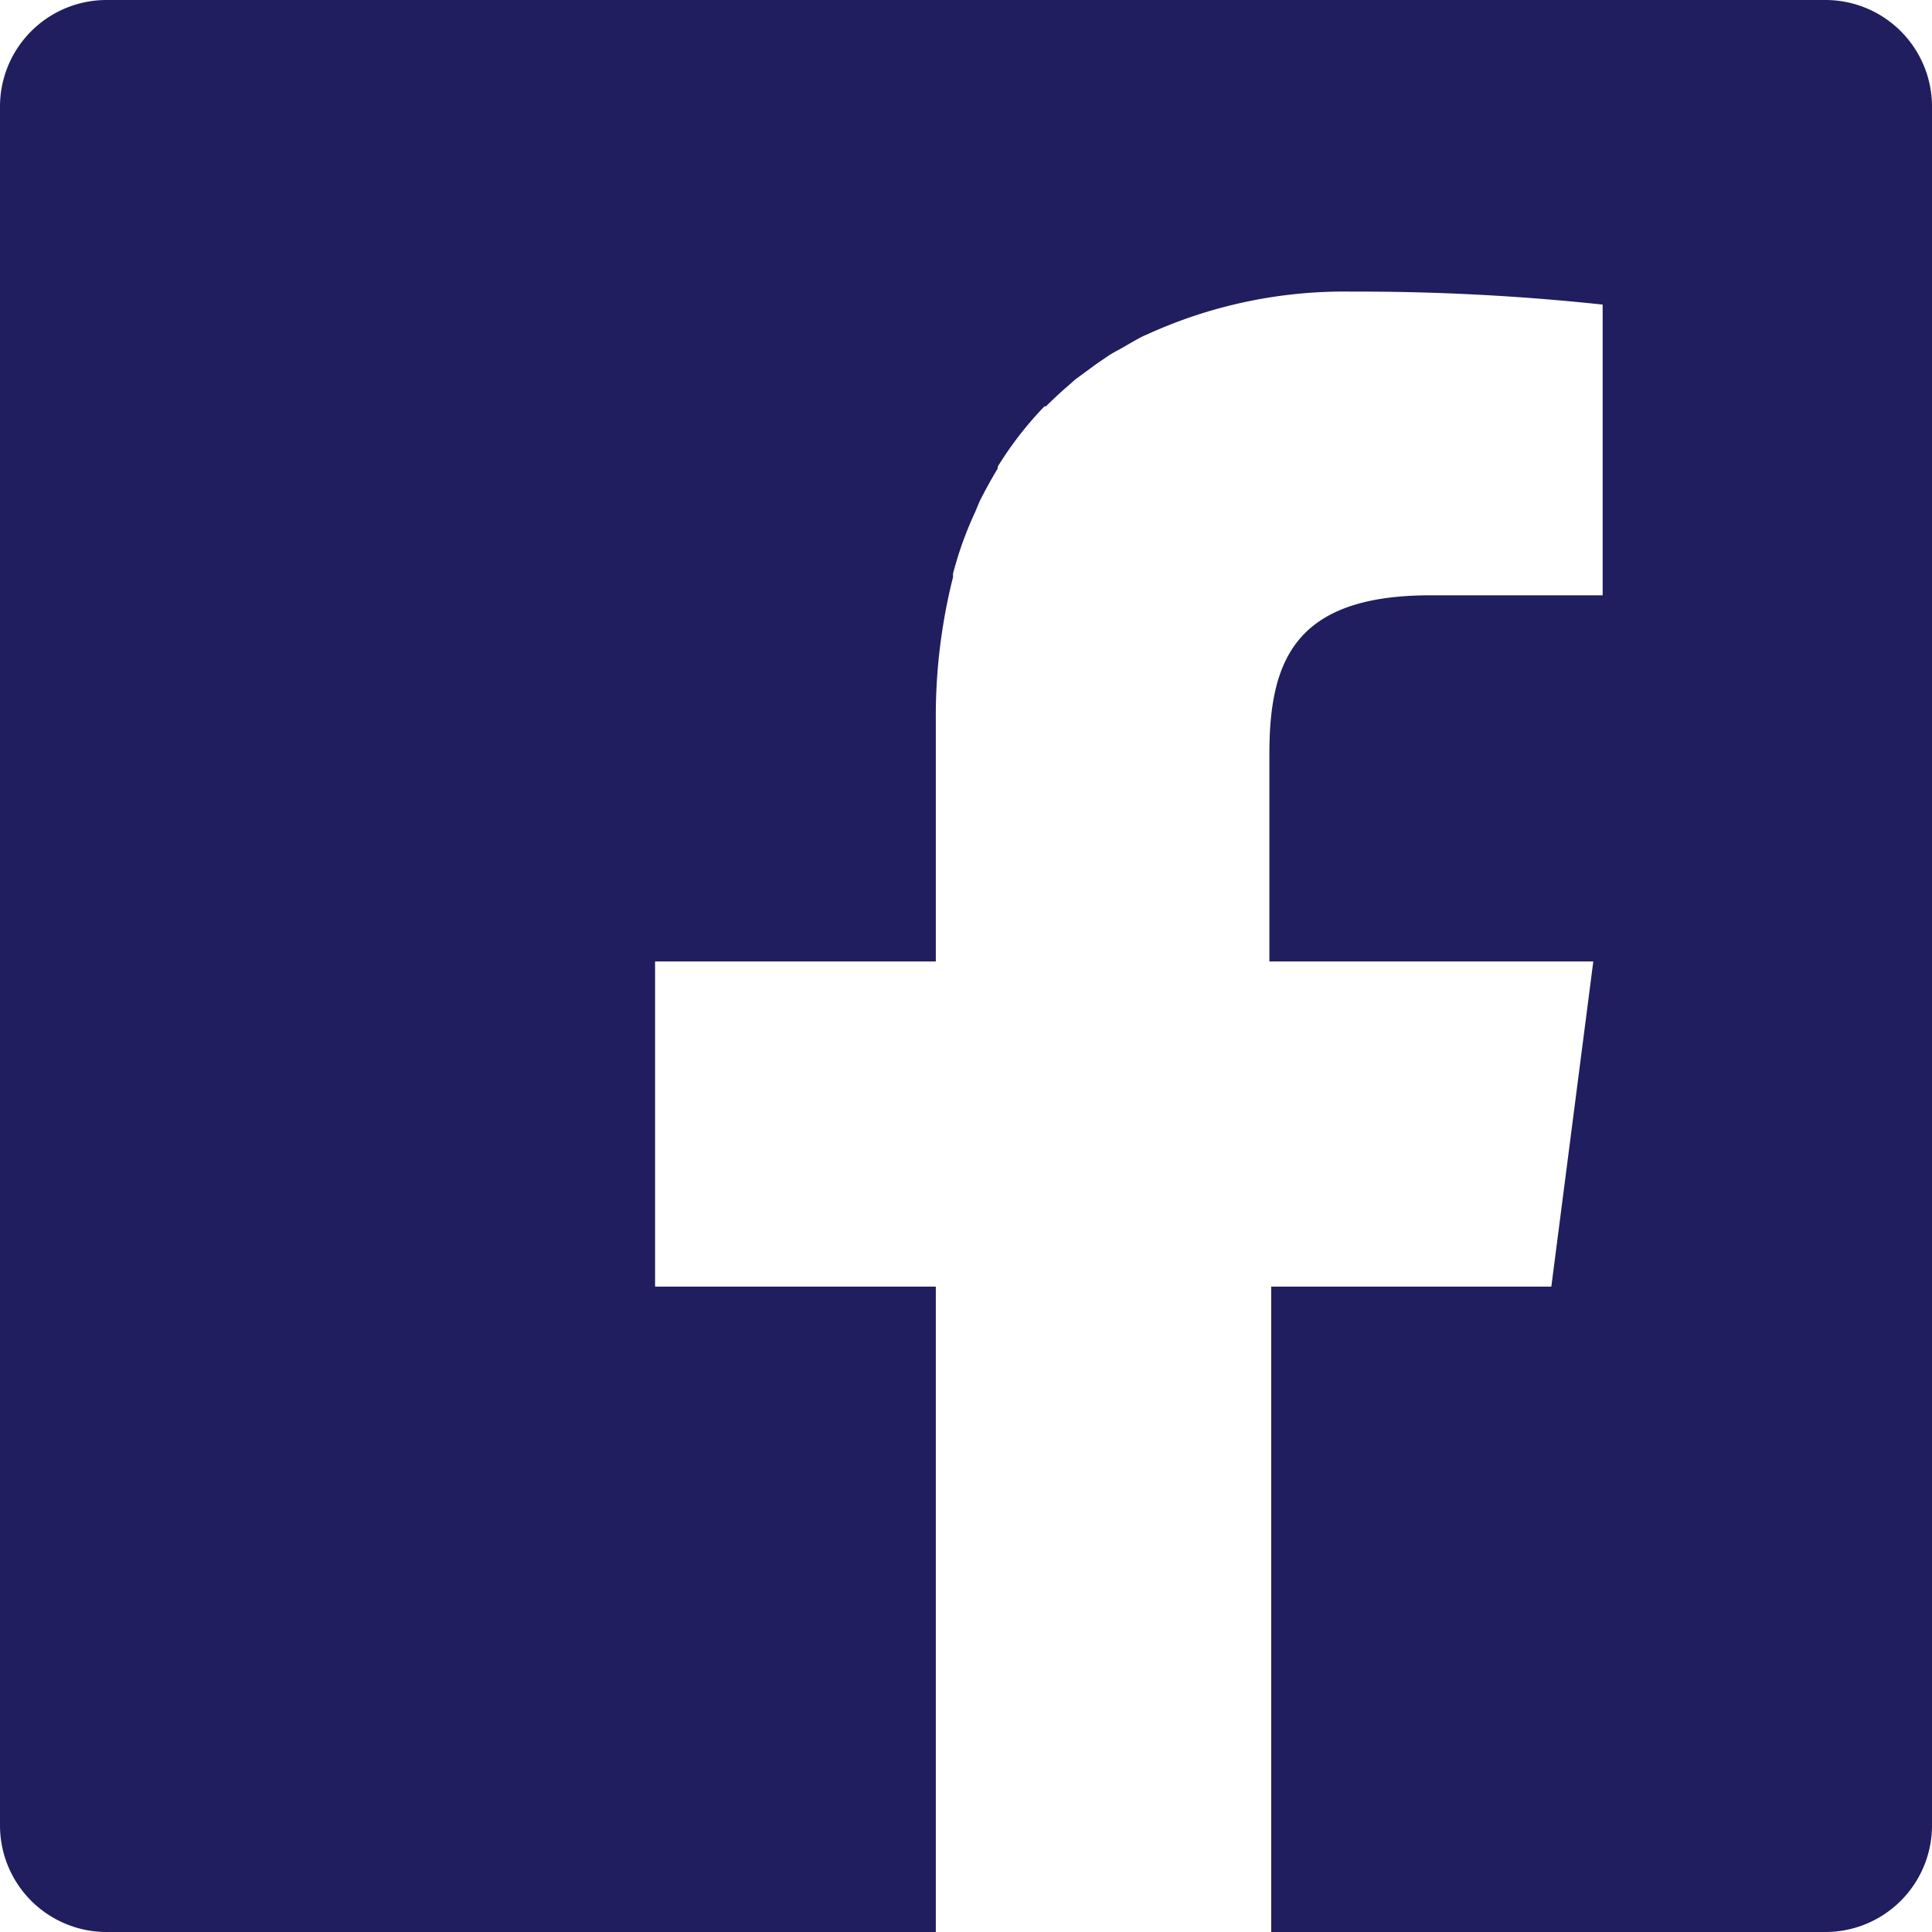
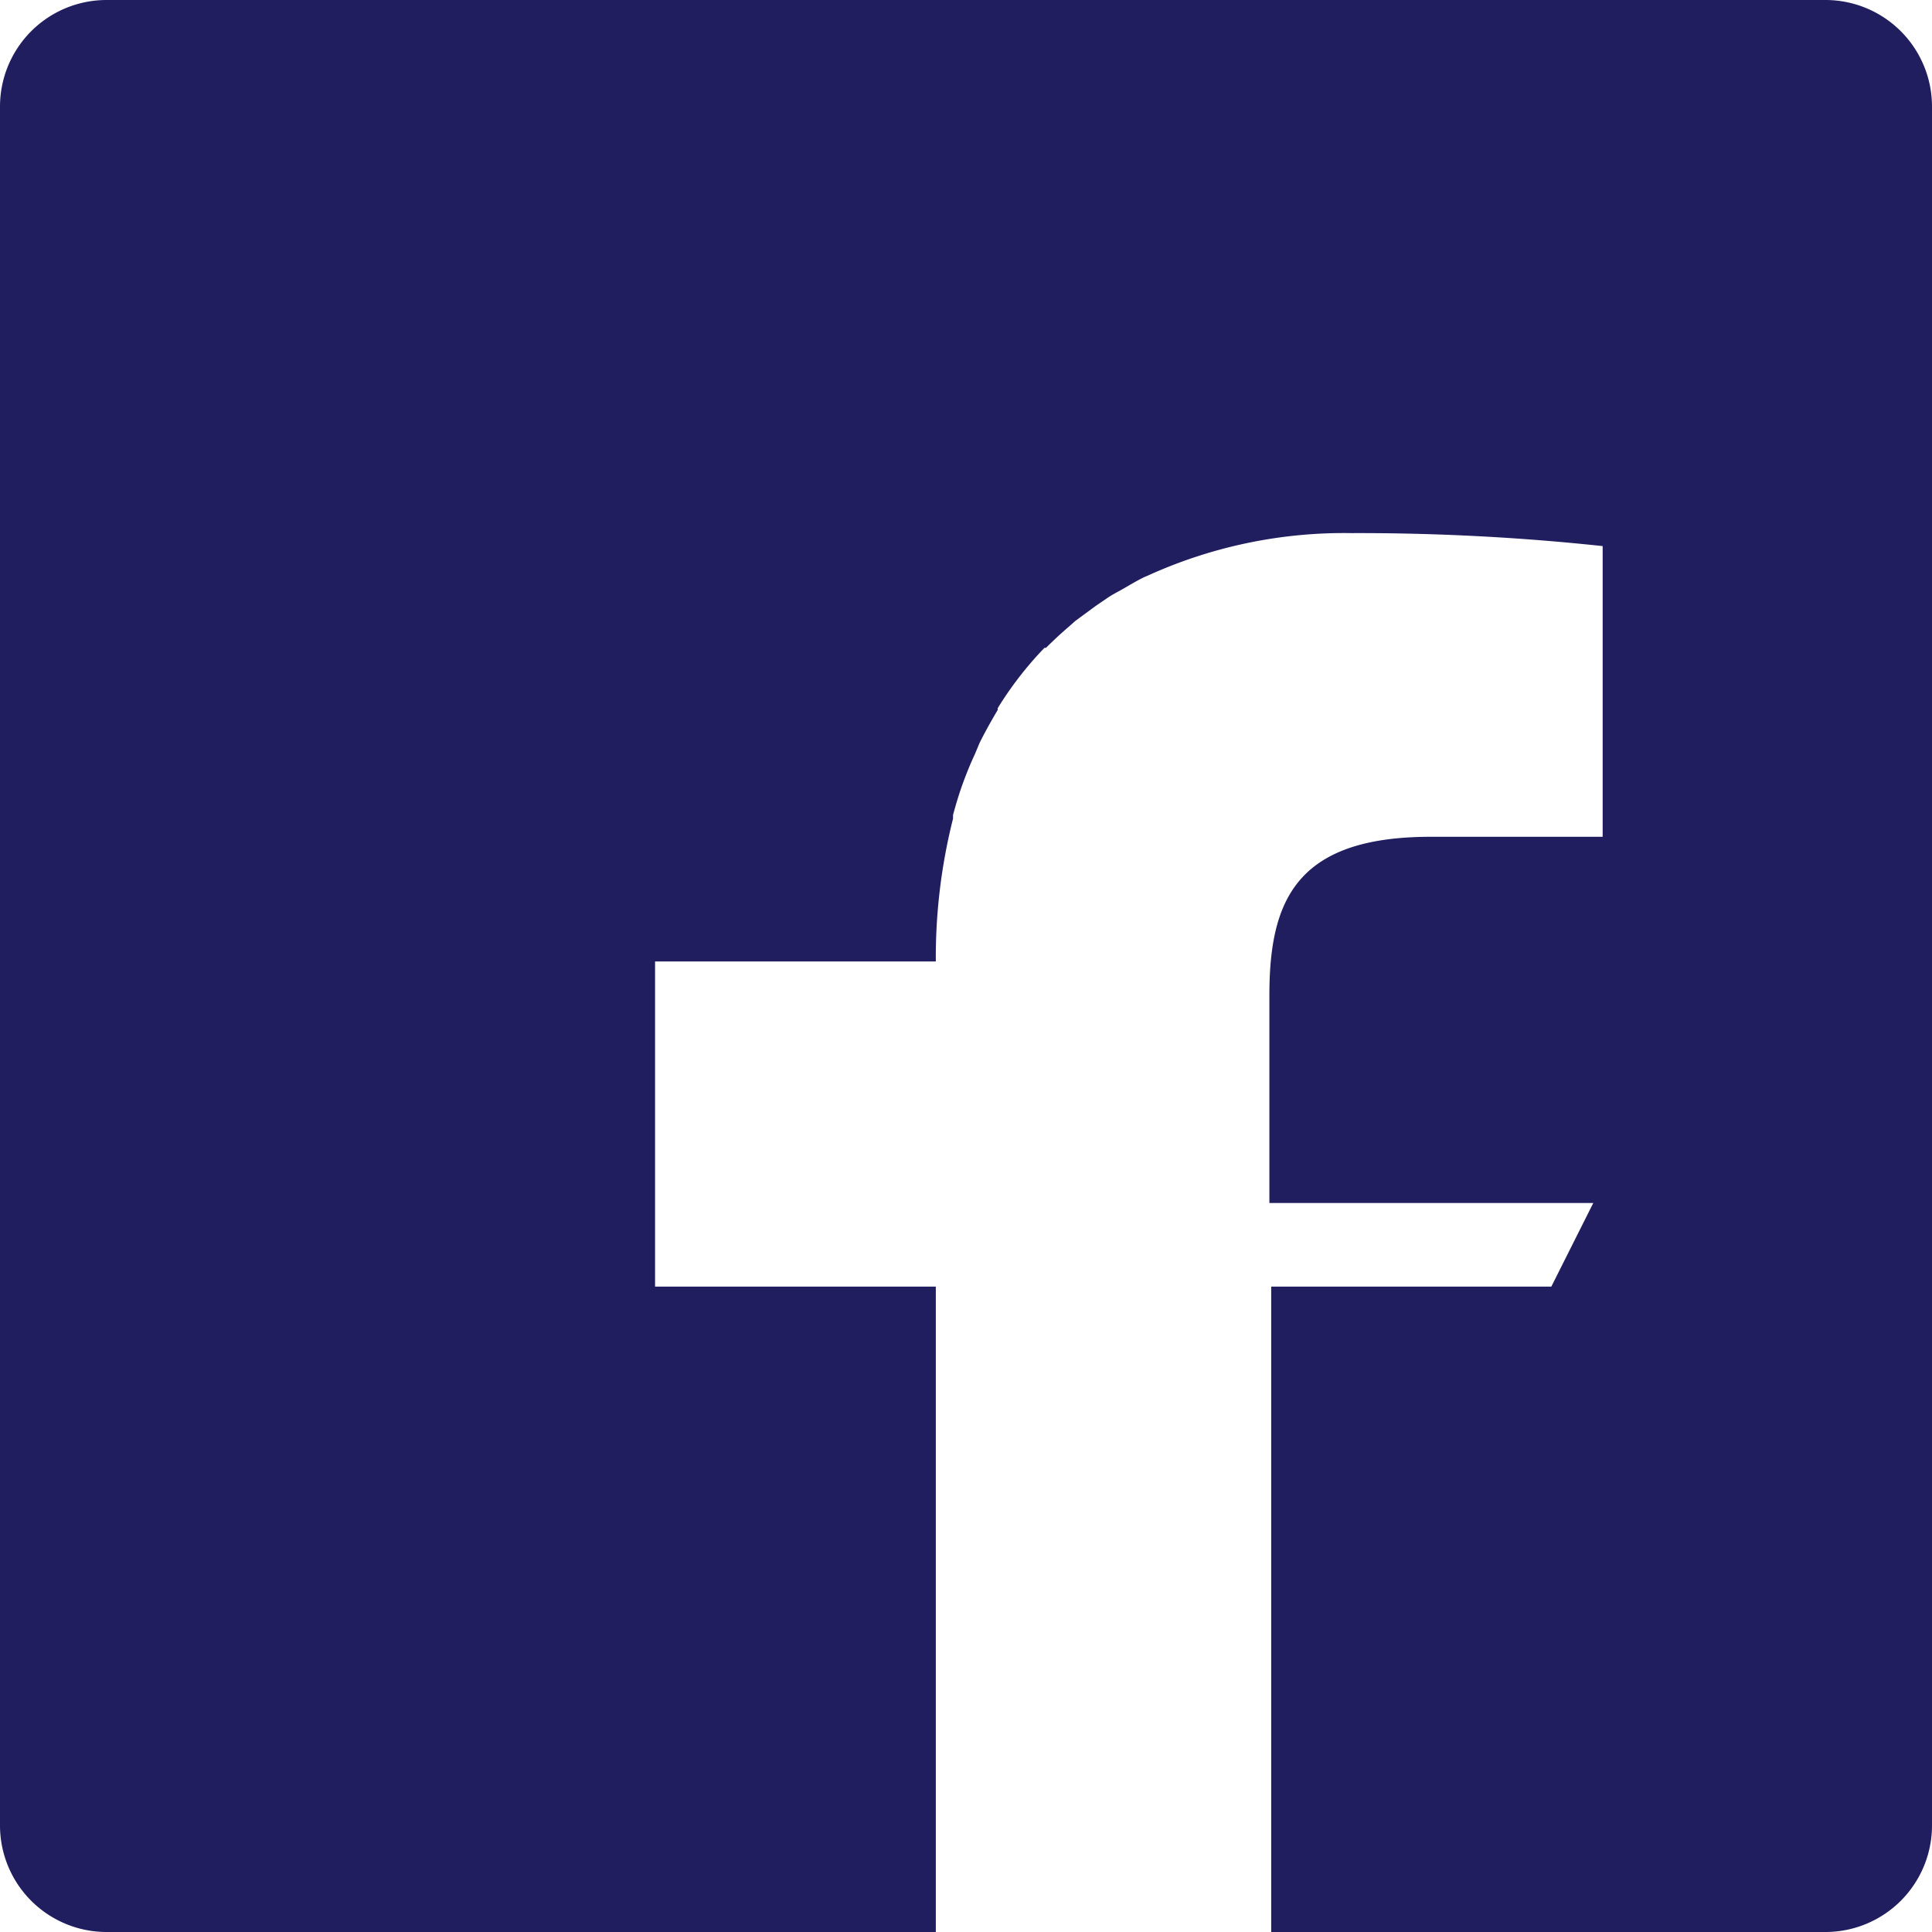
<svg xmlns="http://www.w3.org/2000/svg" id="レイヤー_1" data-name="レイヤー 1" width="64" height="64" viewBox="0 0 64 64">
  <defs>
    <style>.cls-1{fill:#201e5e;}</style>
  </defs>
  <title>icon--facebook</title>
-   <path class="cls-1" d="M60.47,0H3.53A3.53,3.53,0,0,0,0,3.53V60.46A3.53,3.53,0,0,0,3.53,64H31V42.62h-9.3V31.85H31v-8a18.81,18.81,0,0,1,.57-4.73s0-.08,0-.12c.11-.41.23-.8.37-1.17s.23-.58.36-.86l.15-.36c.19-.38.39-.74.6-1.09l0-.06a11.73,11.73,0,0,1,1.55-2l.05,0c.25-.25.51-.49.79-.73l.18-.16.68-.5.41-.28c.15-.1.31-.18.47-.27s.47-.28.72-.4l.14-.06a15.7,15.7,0,0,1,6.74-1.4,75.91,75.91,0,0,1,8.31.43v9.63h-5.7c-4.47,0-5.34,2.13-5.34,5.25v6.88H52.78L51.39,42.62H42.11V64H60.47A3.53,3.53,0,0,0,64,60.46V3.53A3.53,3.53,0,0,0,60.47,0Z" />
+   <path class="cls-1" d="M60.47,0H3.53A3.53,3.53,0,0,0,0,3.53V60.46A3.53,3.53,0,0,0,3.53,64H31V42.62h-9.3V31.85H31a18.81,18.81,0,0,1,.57-4.73s0-.08,0-.12c.11-.41.23-.8.37-1.17s.23-.58.36-.86l.15-.36c.19-.38.39-.74.6-1.09l0-.06a11.73,11.73,0,0,1,1.55-2l.05,0c.25-.25.51-.49.79-.73l.18-.16.68-.5.41-.28c.15-.1.31-.18.47-.27s.47-.28.72-.4l.14-.06a15.7,15.7,0,0,1,6.74-1.4,75.91,75.91,0,0,1,8.31.43v9.63h-5.7c-4.47,0-5.34,2.13-5.34,5.25v6.88H52.78L51.39,42.62H42.11V64H60.47A3.53,3.53,0,0,0,64,60.46V3.53A3.53,3.53,0,0,0,60.47,0Z" />
</svg>